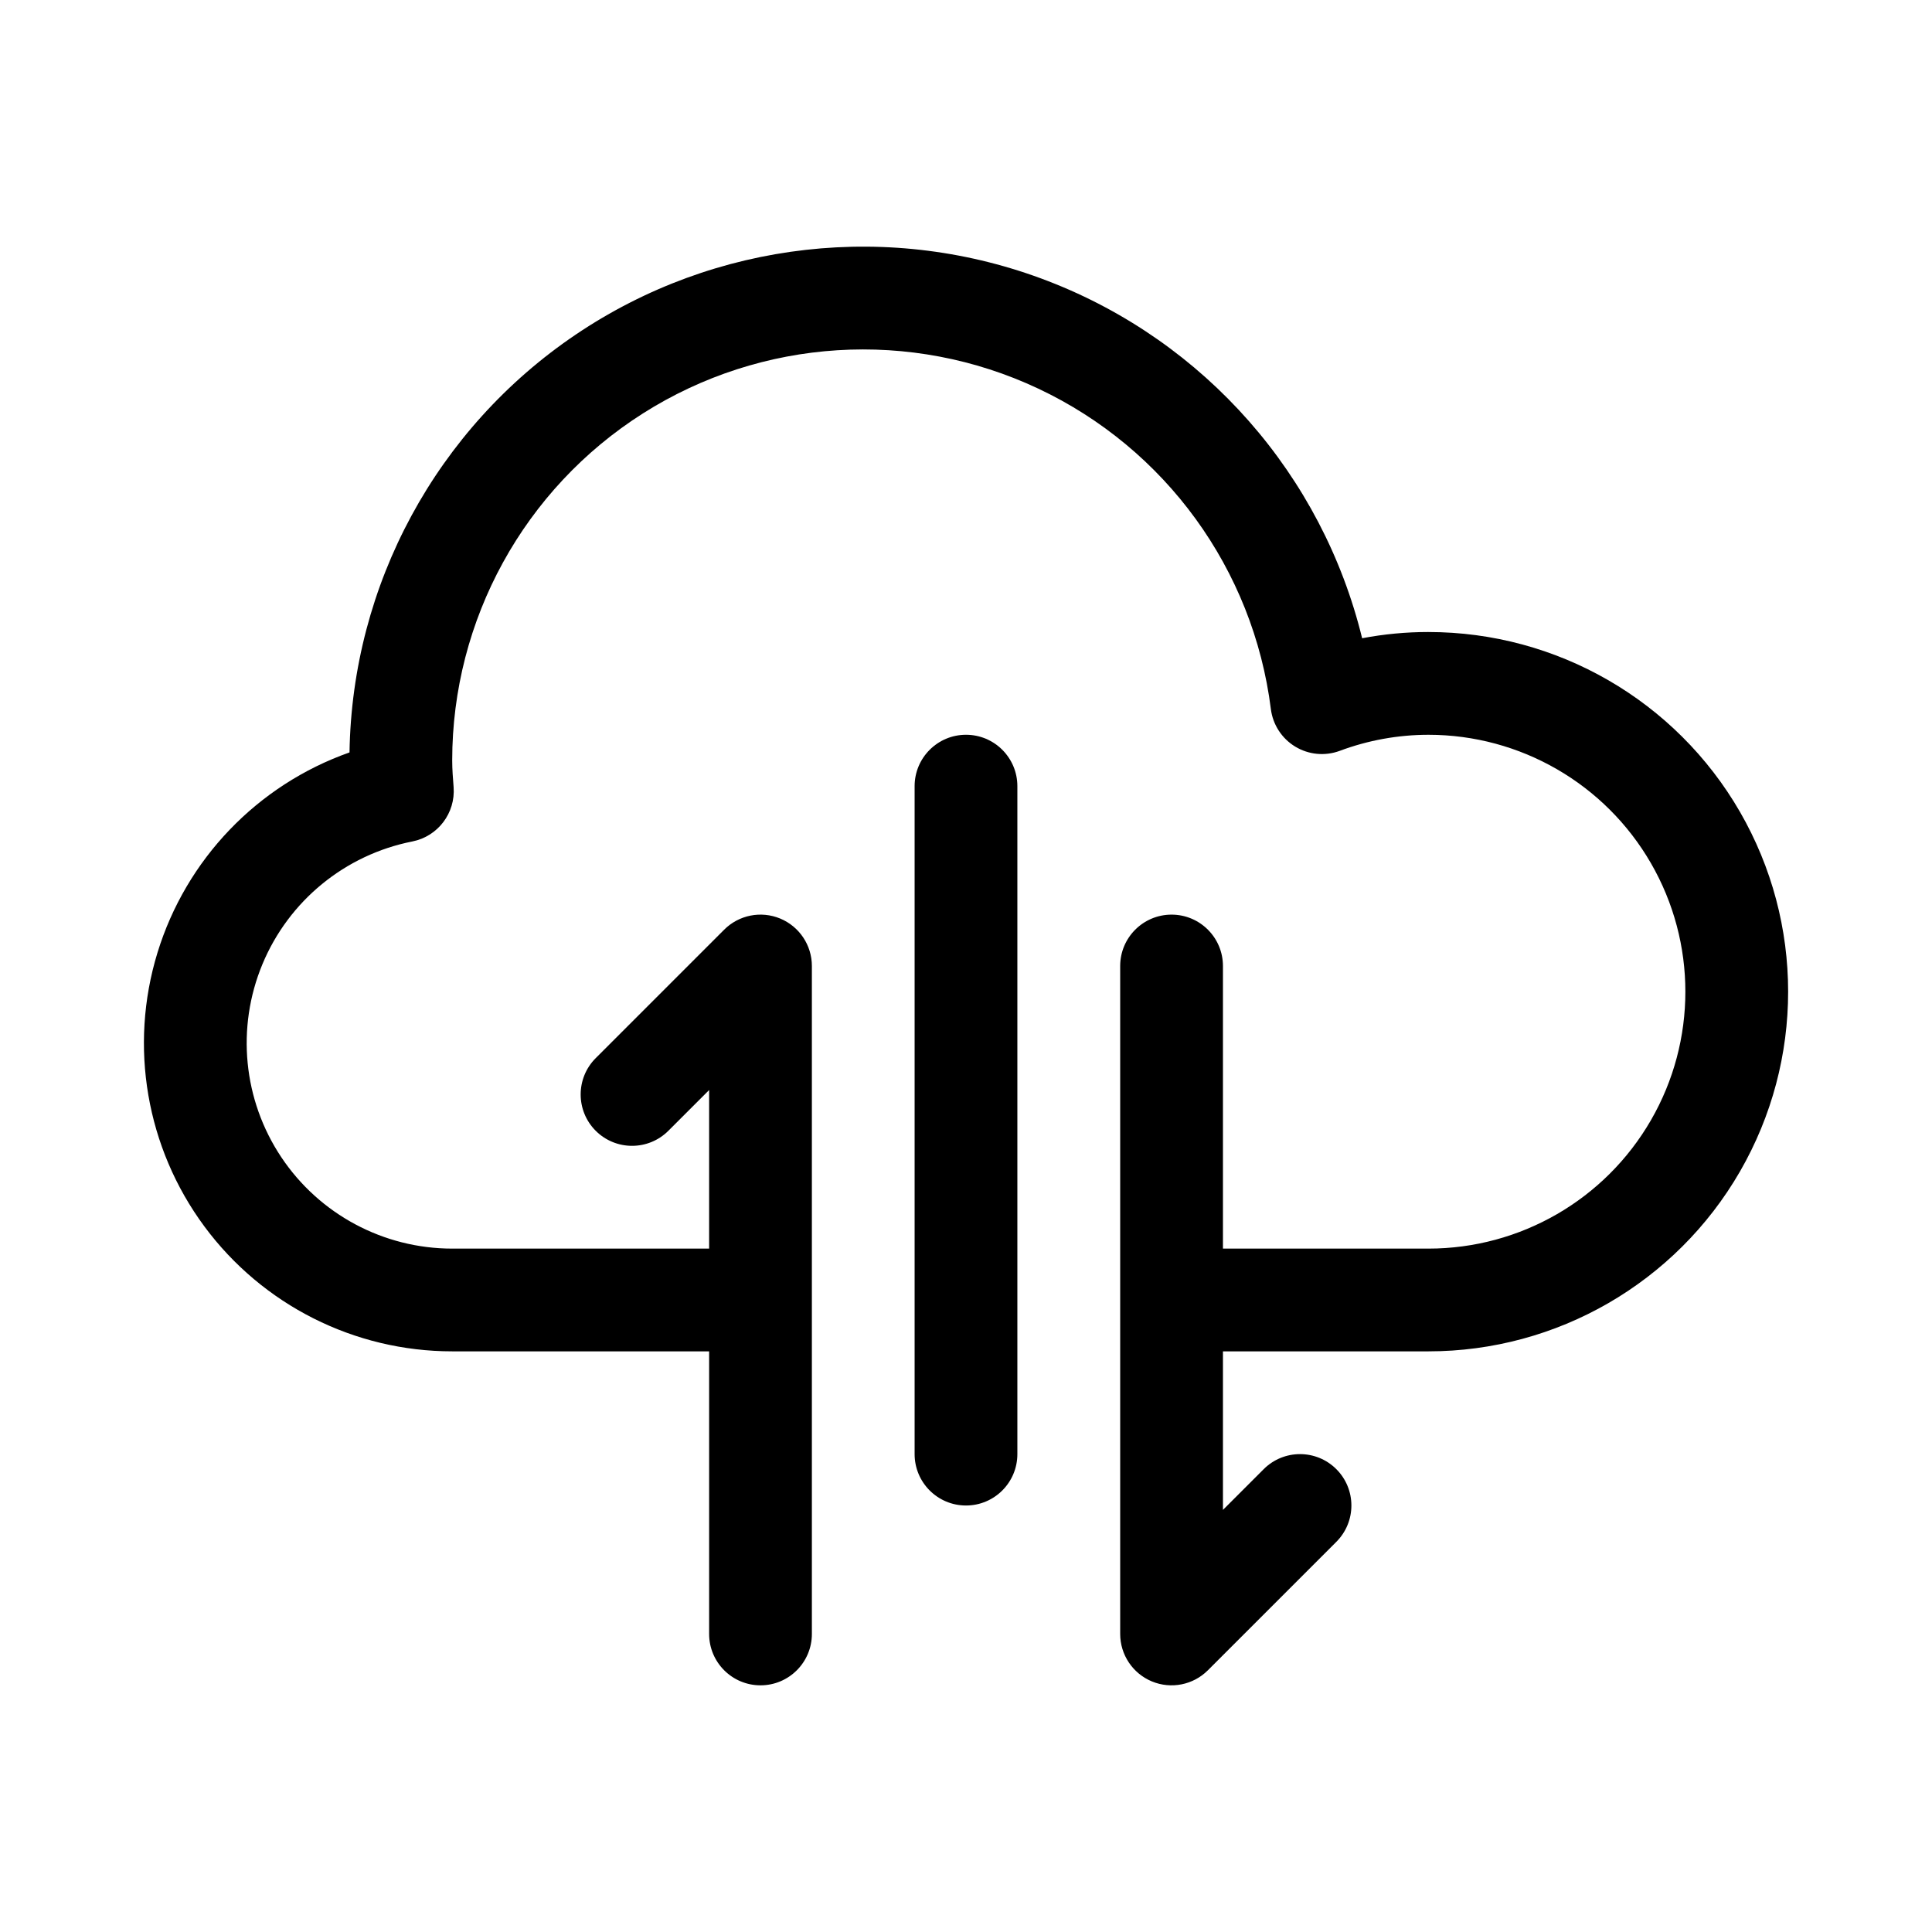
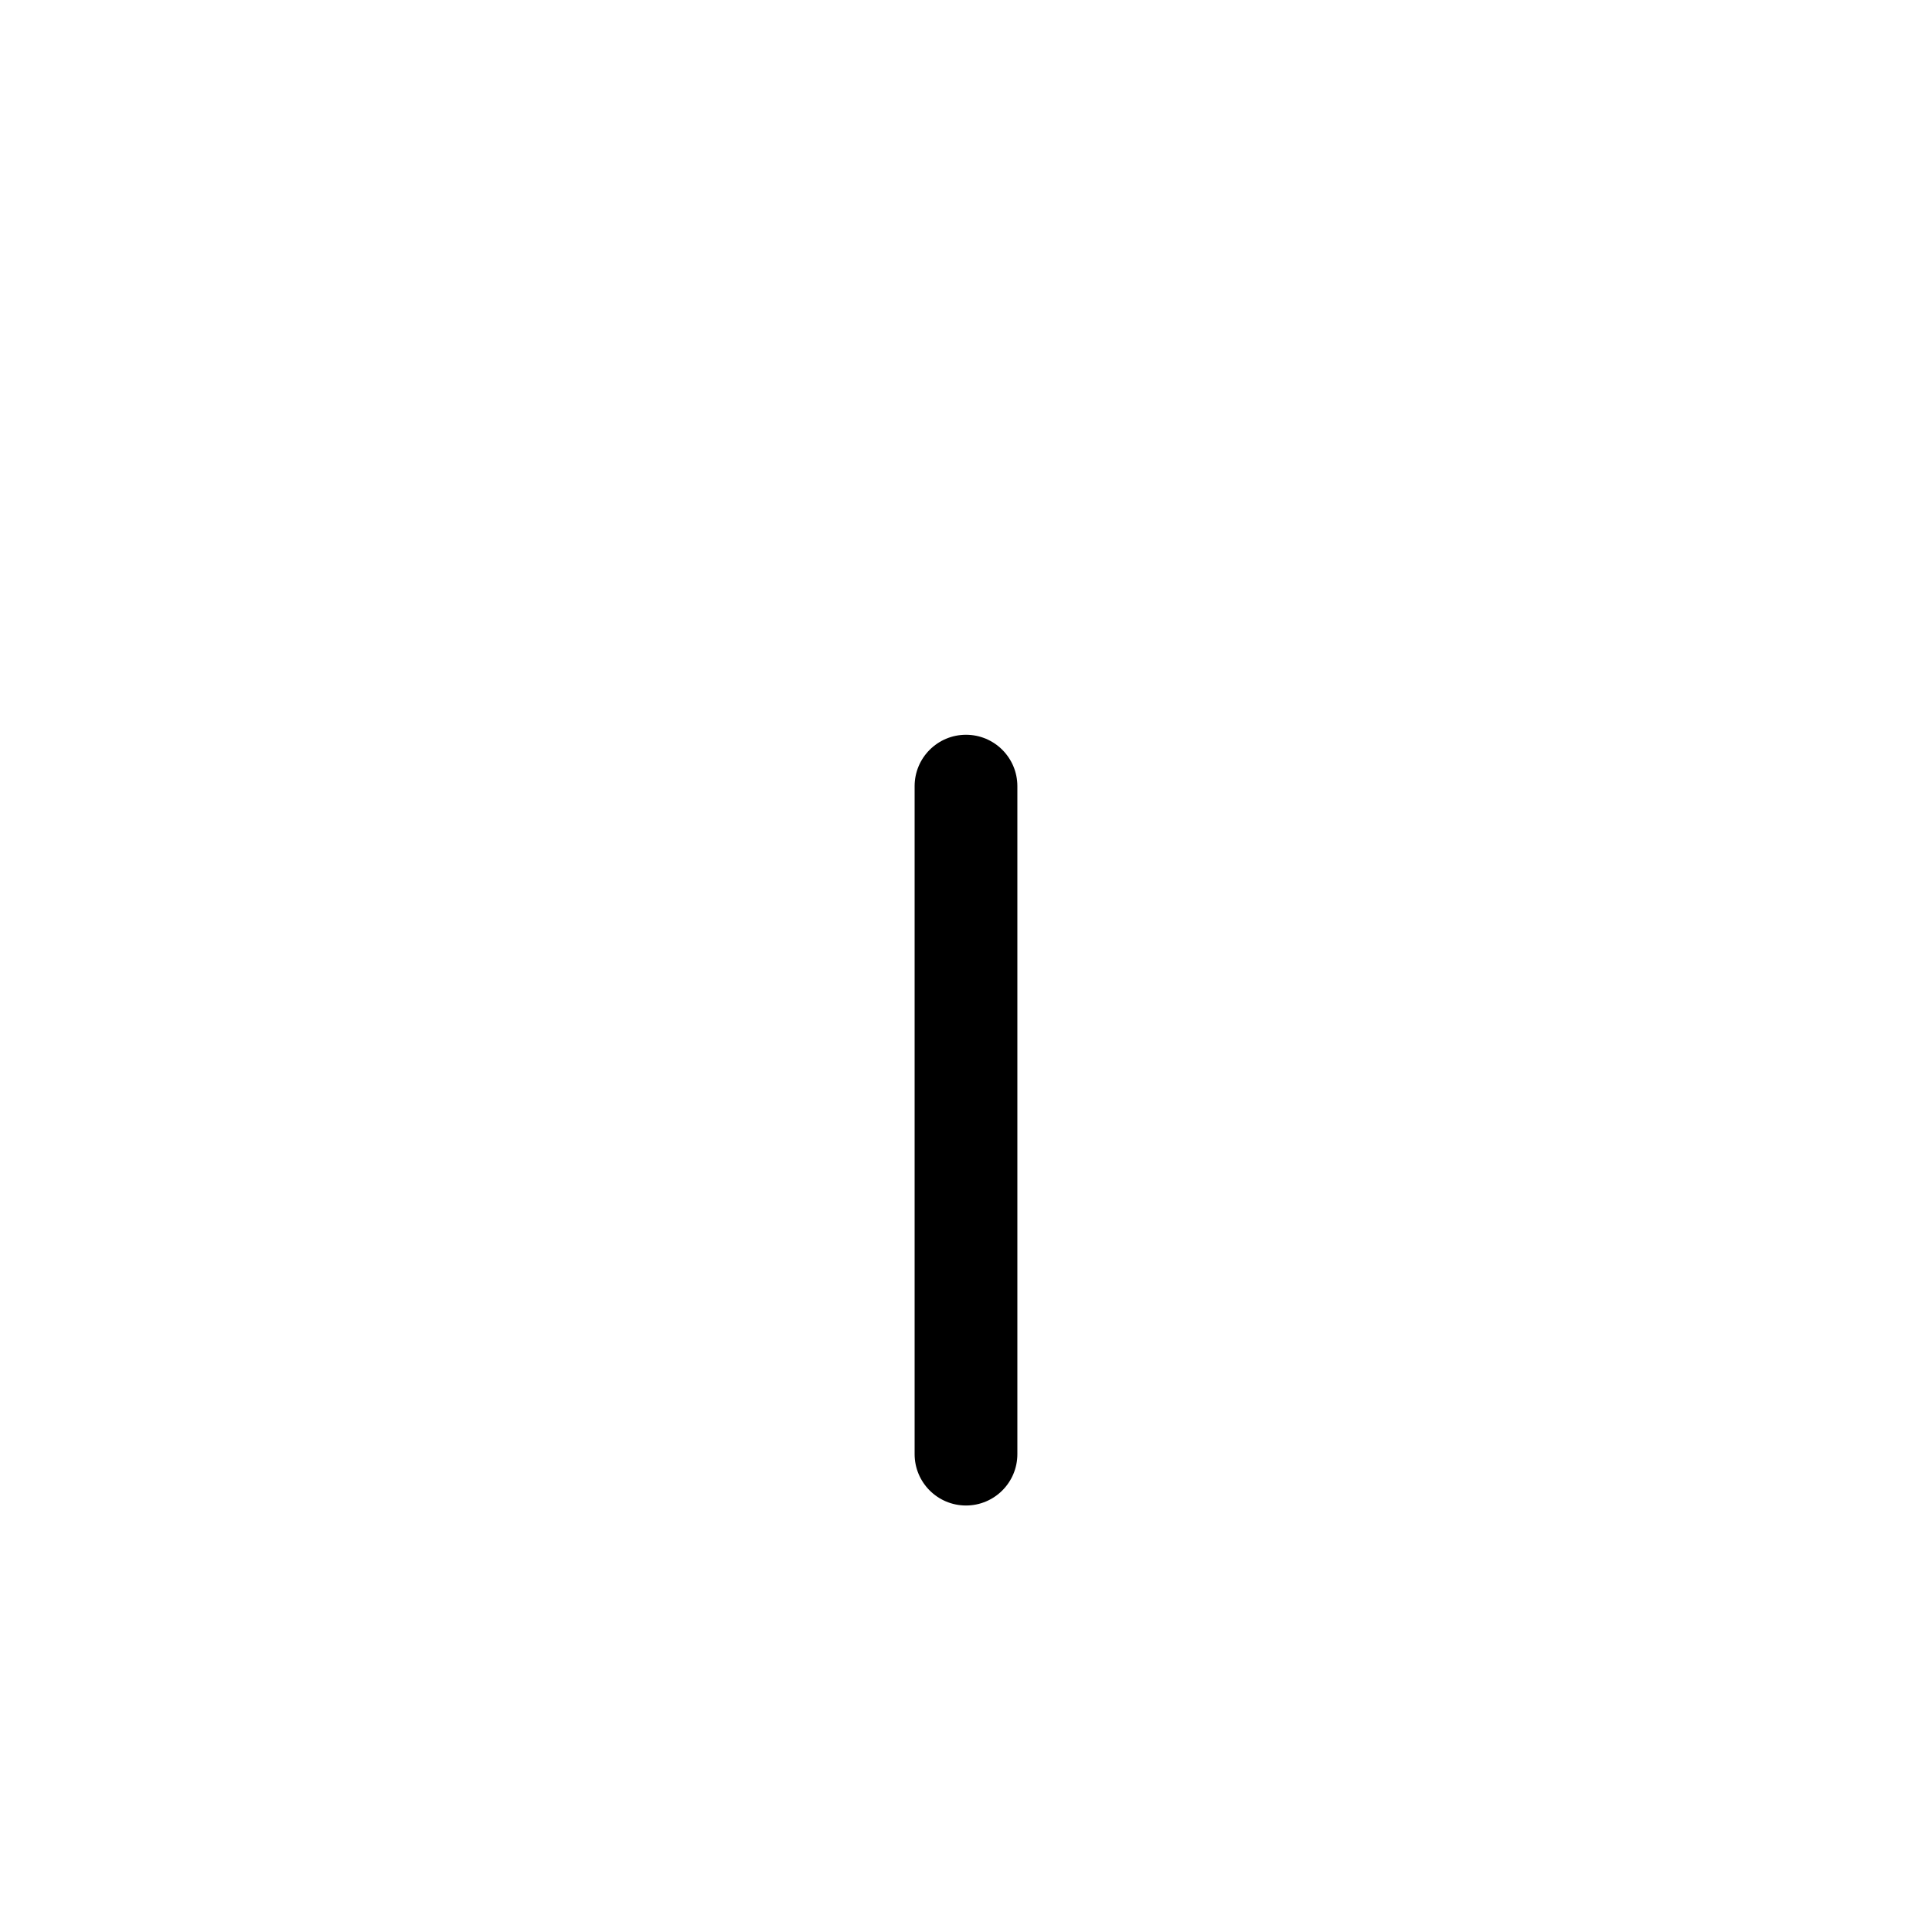
<svg xmlns="http://www.w3.org/2000/svg" fill="#000000" width="800px" height="800px" version="1.1" viewBox="144 144 512 512">
  <g>
-     <path d="m522.55 311.49c-5.894-0.004-11.777 0.551-17.57 1.652-10.582-43.242-41.641-78.578-83.164-94.625-41.527-16.047-88.273-10.777-125.18 14.113-36.914 24.891-59.32 66.254-60.012 110.77-24.426 8.629-43.316 28.336-50.902 53.105-7.586 24.773-2.973 51.676 12.434 72.504 15.406 20.828 39.777 33.117 65.684 33.113h68.086v74.891c0 7.519 6.094 13.617 13.613 13.617 7.523 0 13.617-6.098 13.617-13.617v-177.01c0-5.508-3.316-10.473-8.406-12.582-5.086-2.106-10.941-0.941-14.836 2.953l-34.043 34.043c-5.316 5.316-5.316 13.938 0 19.254 5.316 5.316 13.938 5.316 19.254 0l10.801-10.797v42.02h-68.086c-18.195 0-35.191-9.09-45.297-24.227-10.105-15.137-11.98-34.32-5.004-51.125 6.981-16.809 21.891-29.02 39.746-32.547 6.766-1.344 11.457-7.535 10.926-14.41-0.18-2.312-0.371-4.68-0.371-7.051-0.008-37.289 19.062-71.992 50.547-91.977 31.488-19.98 71.008-22.465 104.75-6.578 33.738 15.887 57.004 47.93 61.656 84.93 0.52 4.129 2.894 7.793 6.453 9.949 3.559 2.16 7.906 2.57 11.805 1.121 7.519-2.809 15.48-4.25 23.508-4.254 24.324 0 46.801 12.977 58.961 34.043 12.16 21.066 12.16 47.016 0 68.082-12.16 21.066-34.637 34.043-58.961 34.043h-54.465v-74.891c0-7.523-6.098-13.617-13.617-13.617-7.519 0-13.617 6.094-13.617 13.617v177.01c0 5.508 3.316 10.473 8.406 12.582 5.086 2.106 10.945 0.941 14.836-2.953l34.043-34.043c5.316-5.316 5.316-13.938 0-19.254-5.316-5.316-13.938-5.316-19.254 0l-10.797 10.793v-42.016h54.465c34.055 0 65.52-18.168 82.547-47.656 17.023-29.492 17.023-65.824 0-95.316-17.027-29.488-48.492-47.656-82.547-47.656z" />
    <path d="m400 338.72c-7.523 0.004-13.617 6.098-13.617 13.617v177.02c0 7.519 6.094 13.617 13.617 13.617 7.519 0 13.613-6.098 13.613-13.617v-177.02c0-7.519-6.094-13.613-13.613-13.617z" />
  </g>
</svg>